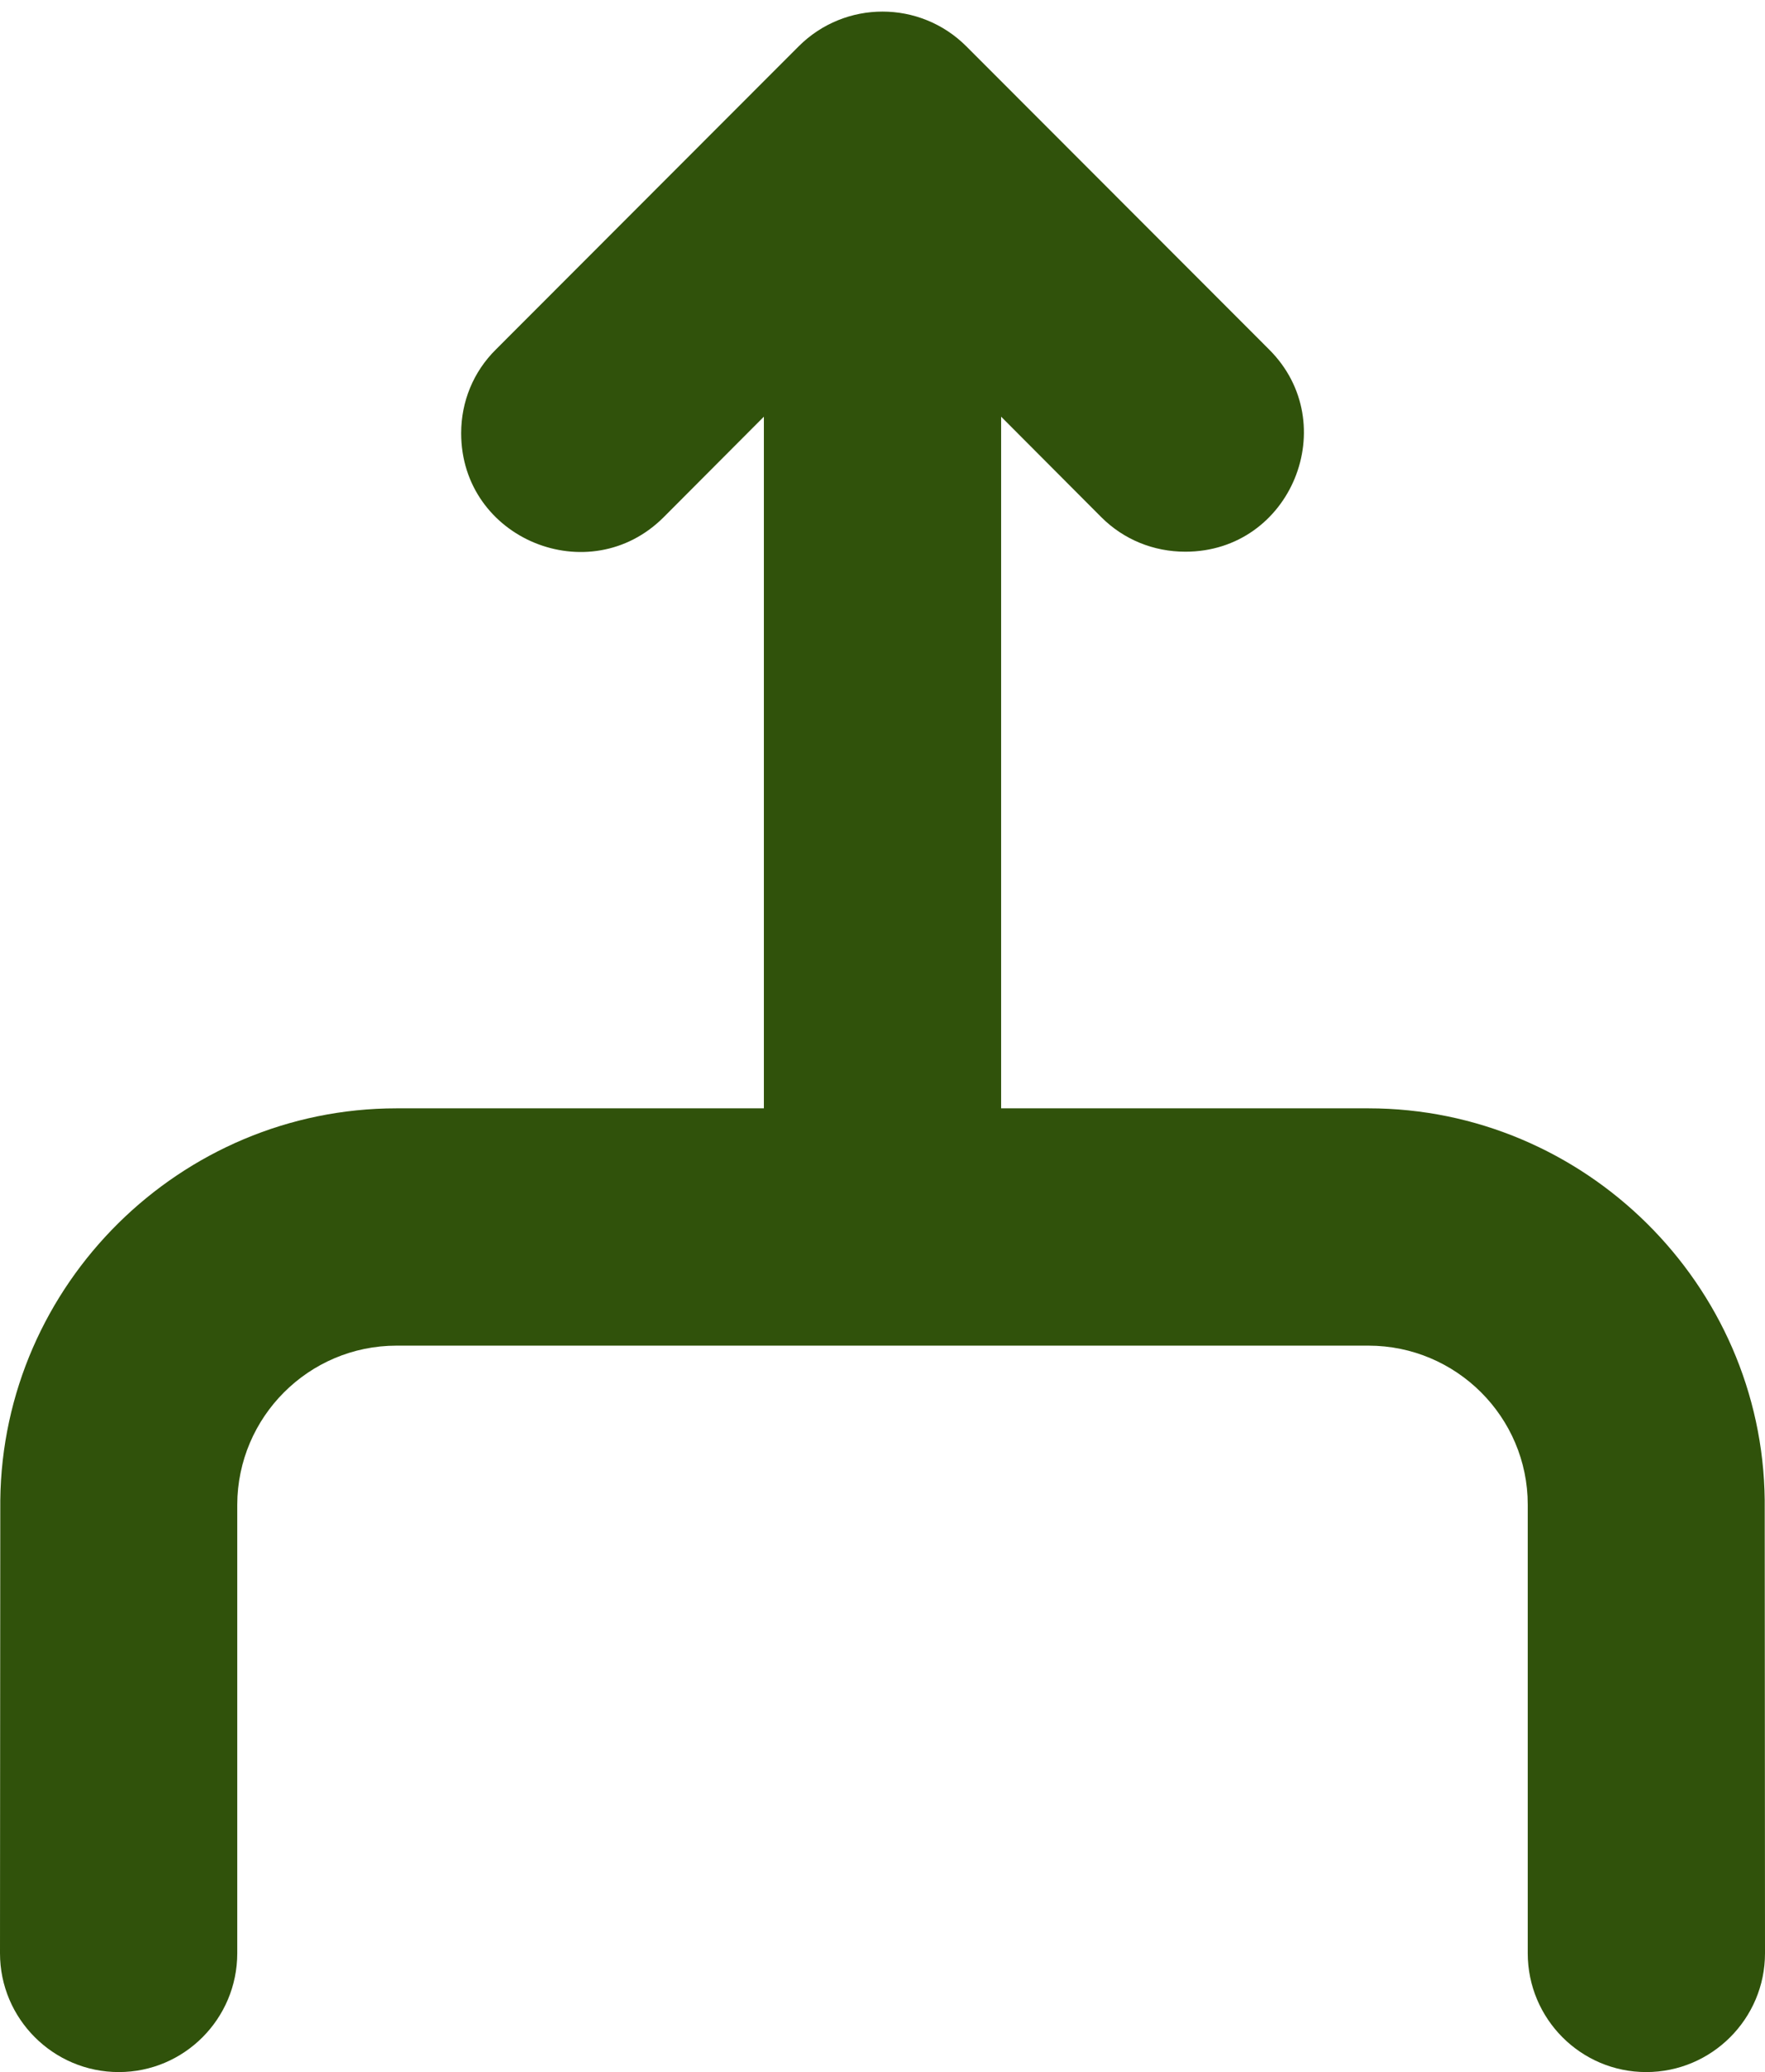
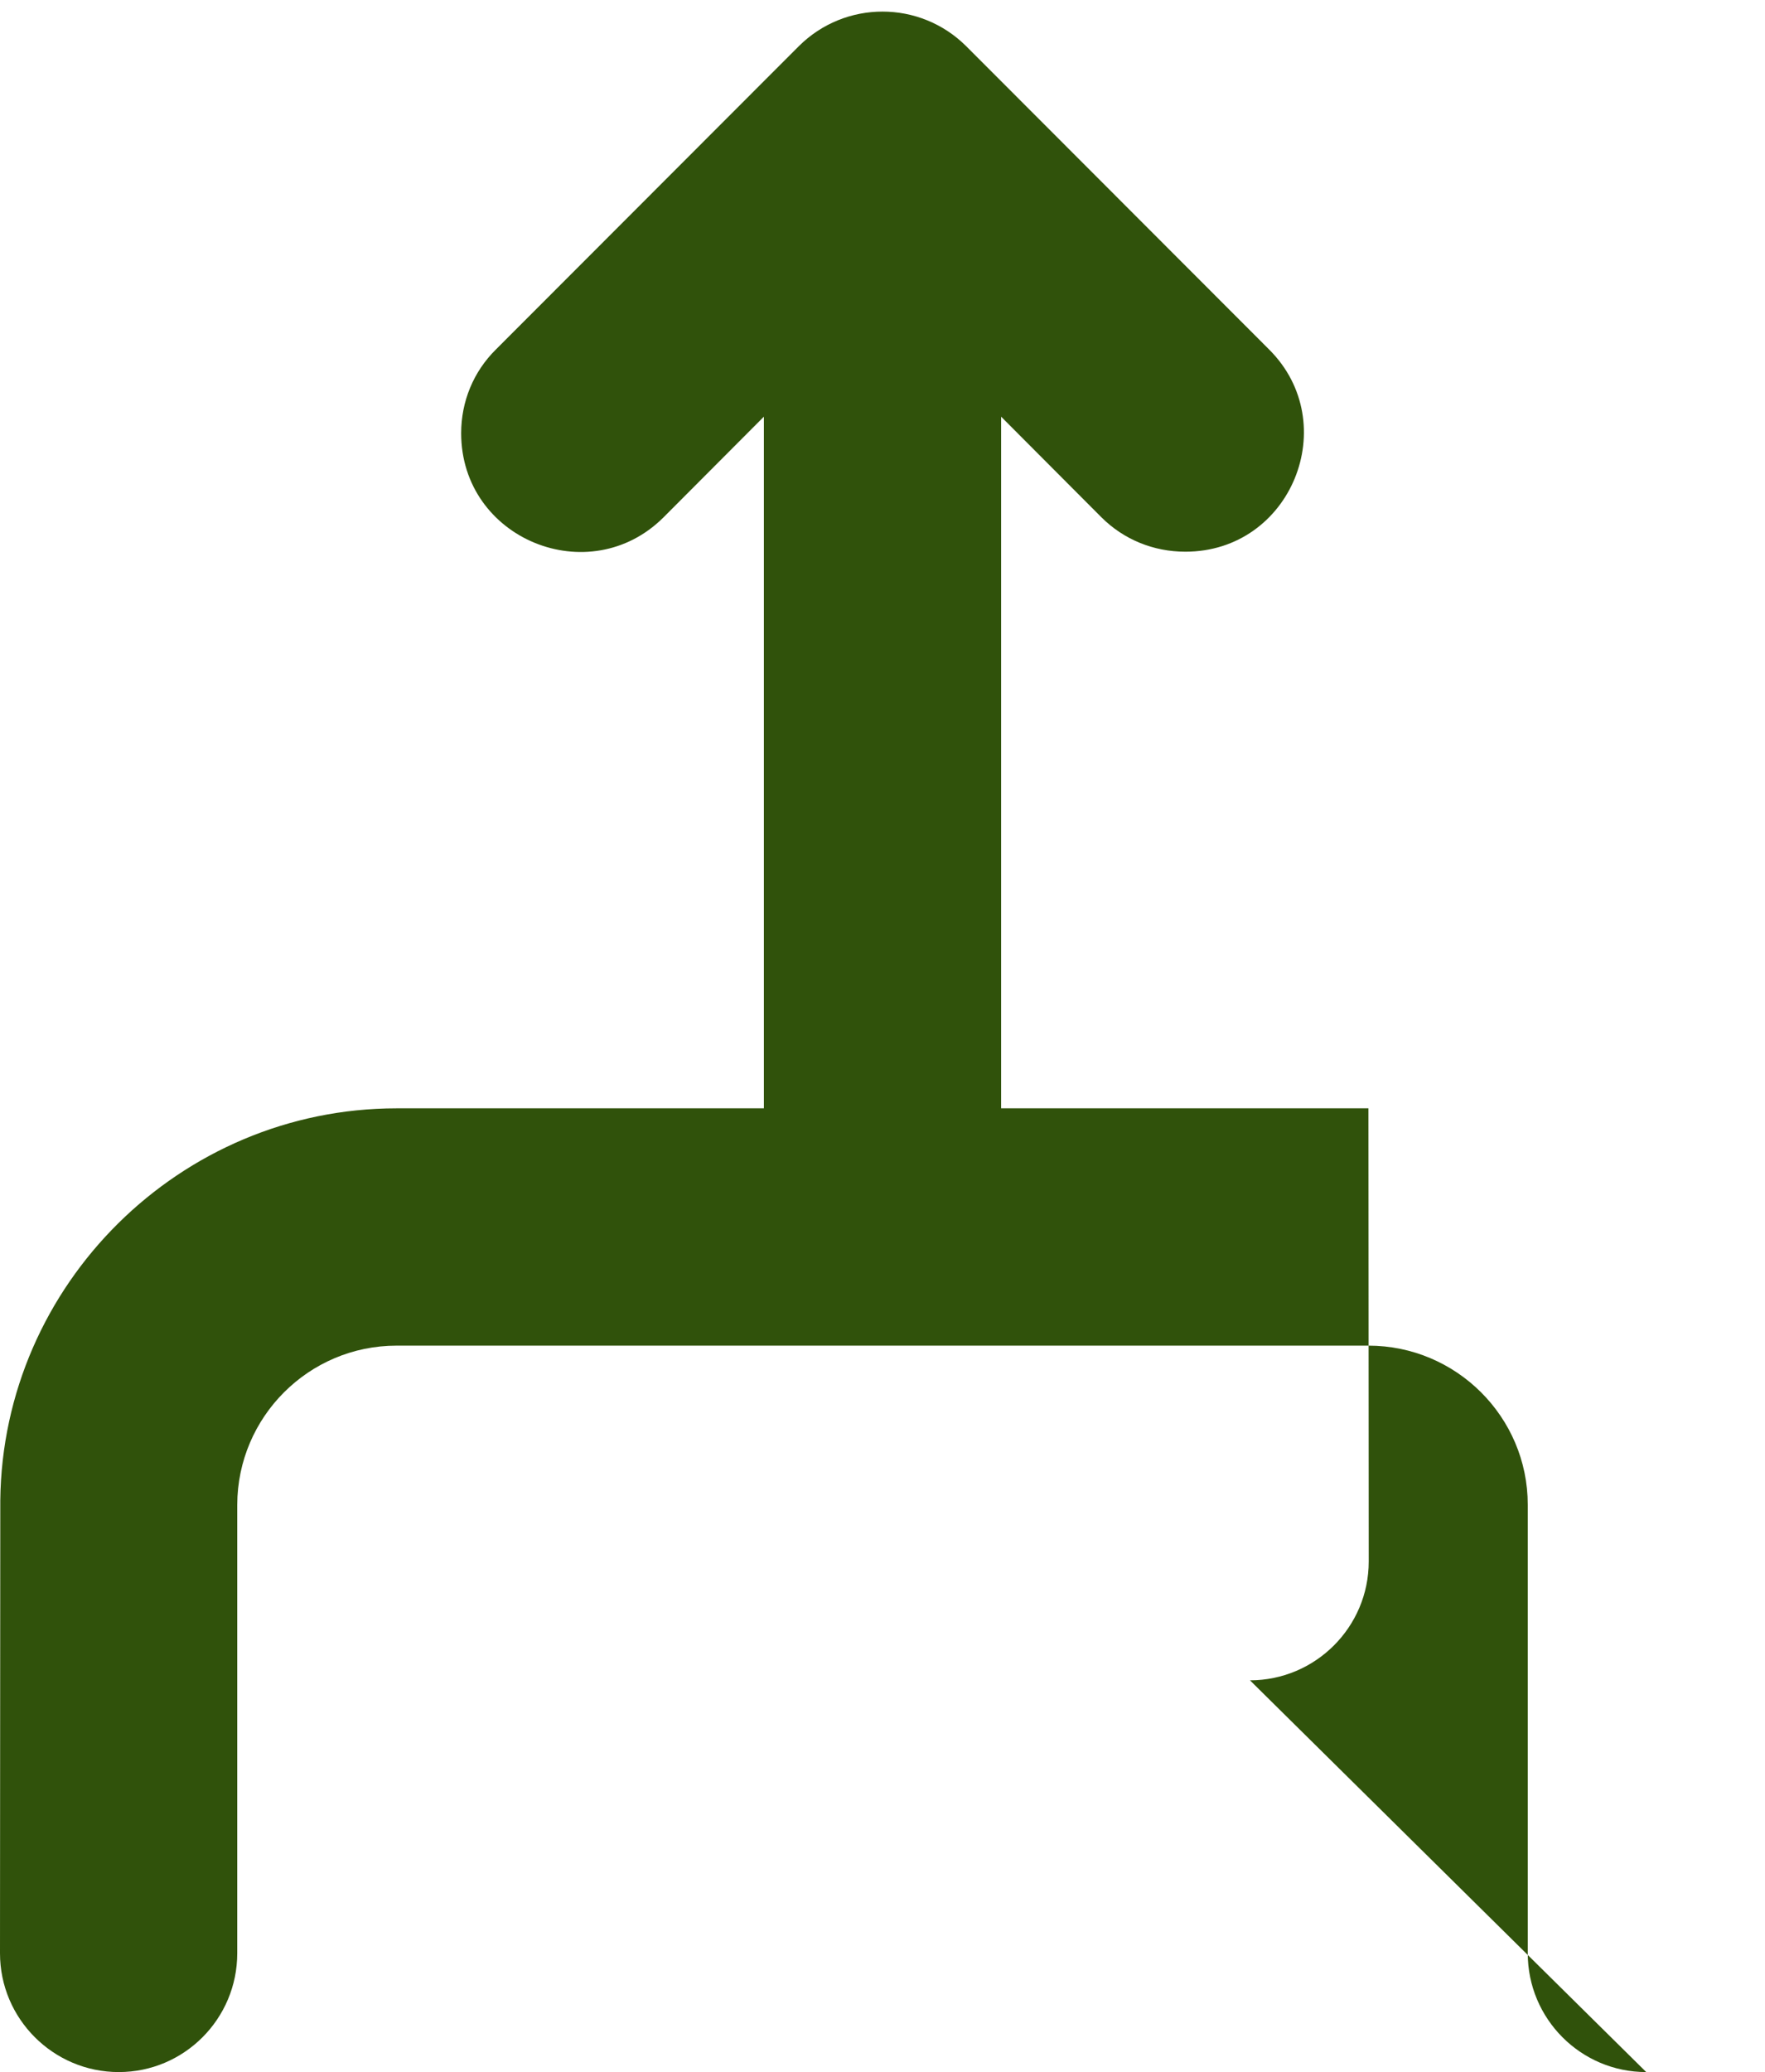
<svg xmlns="http://www.w3.org/2000/svg" clip-rule="evenodd" fill="#30520b" fill-rule="evenodd" height="7151" image-rendering="optimizeQuality" preserveAspectRatio="xMidYMid meet" shape-rendering="geometricPrecision" text-rendering="geometricPrecision" version="1" viewBox="509.0 -40.0 6093.0 7151.0" width="6093" zoomAndPan="magnify">
  <g id="change1_1">
-     <path d="M6192 7111c-226,0 -409,-184 -409,-410l0 -1548c0,-303 -247,-549 -550,-549l-3355 0c-303,0 -549,246 -550,549l0 1548c0,226 -183,410 -409,410 -226,0 -410,-184 -410,-410l1 -1563c8,-746 622,-1353 1368,-1353l1268 0 0 -2387 -346 347c-256,256 -699,76 -699,-290 0,-109 42,-212 120,-289l1045 -1046c160,-160 419,-160 579,0l1045 1046c256,255 77,698 -289,698 -110,0 -213,-42 -290,-119l-346 -347 0 2387 1268 0c746,0 1360,607 1368,1352l1 1564c0,226 -184,410 -410,410z" />
+     <path d="M6192 7111c-226,0 -409,-184 -409,-410l0 -1548c0,-303 -247,-549 -550,-549l-3355 0c-303,0 -549,246 -550,549l0 1548c0,226 -183,410 -409,410 -226,0 -410,-184 -410,-410l1 -1563c8,-746 622,-1353 1368,-1353l1268 0 0 -2387 -346 347c-256,256 -699,76 -699,-290 0,-109 42,-212 120,-289l1045 -1046c160,-160 419,-160 579,0l1045 1046c256,255 77,698 -289,698 -110,0 -213,-42 -290,-119l-346 -347 0 2387 1268 0l1 1564c0,226 -184,410 -410,410z" />
  </g>
</svg>